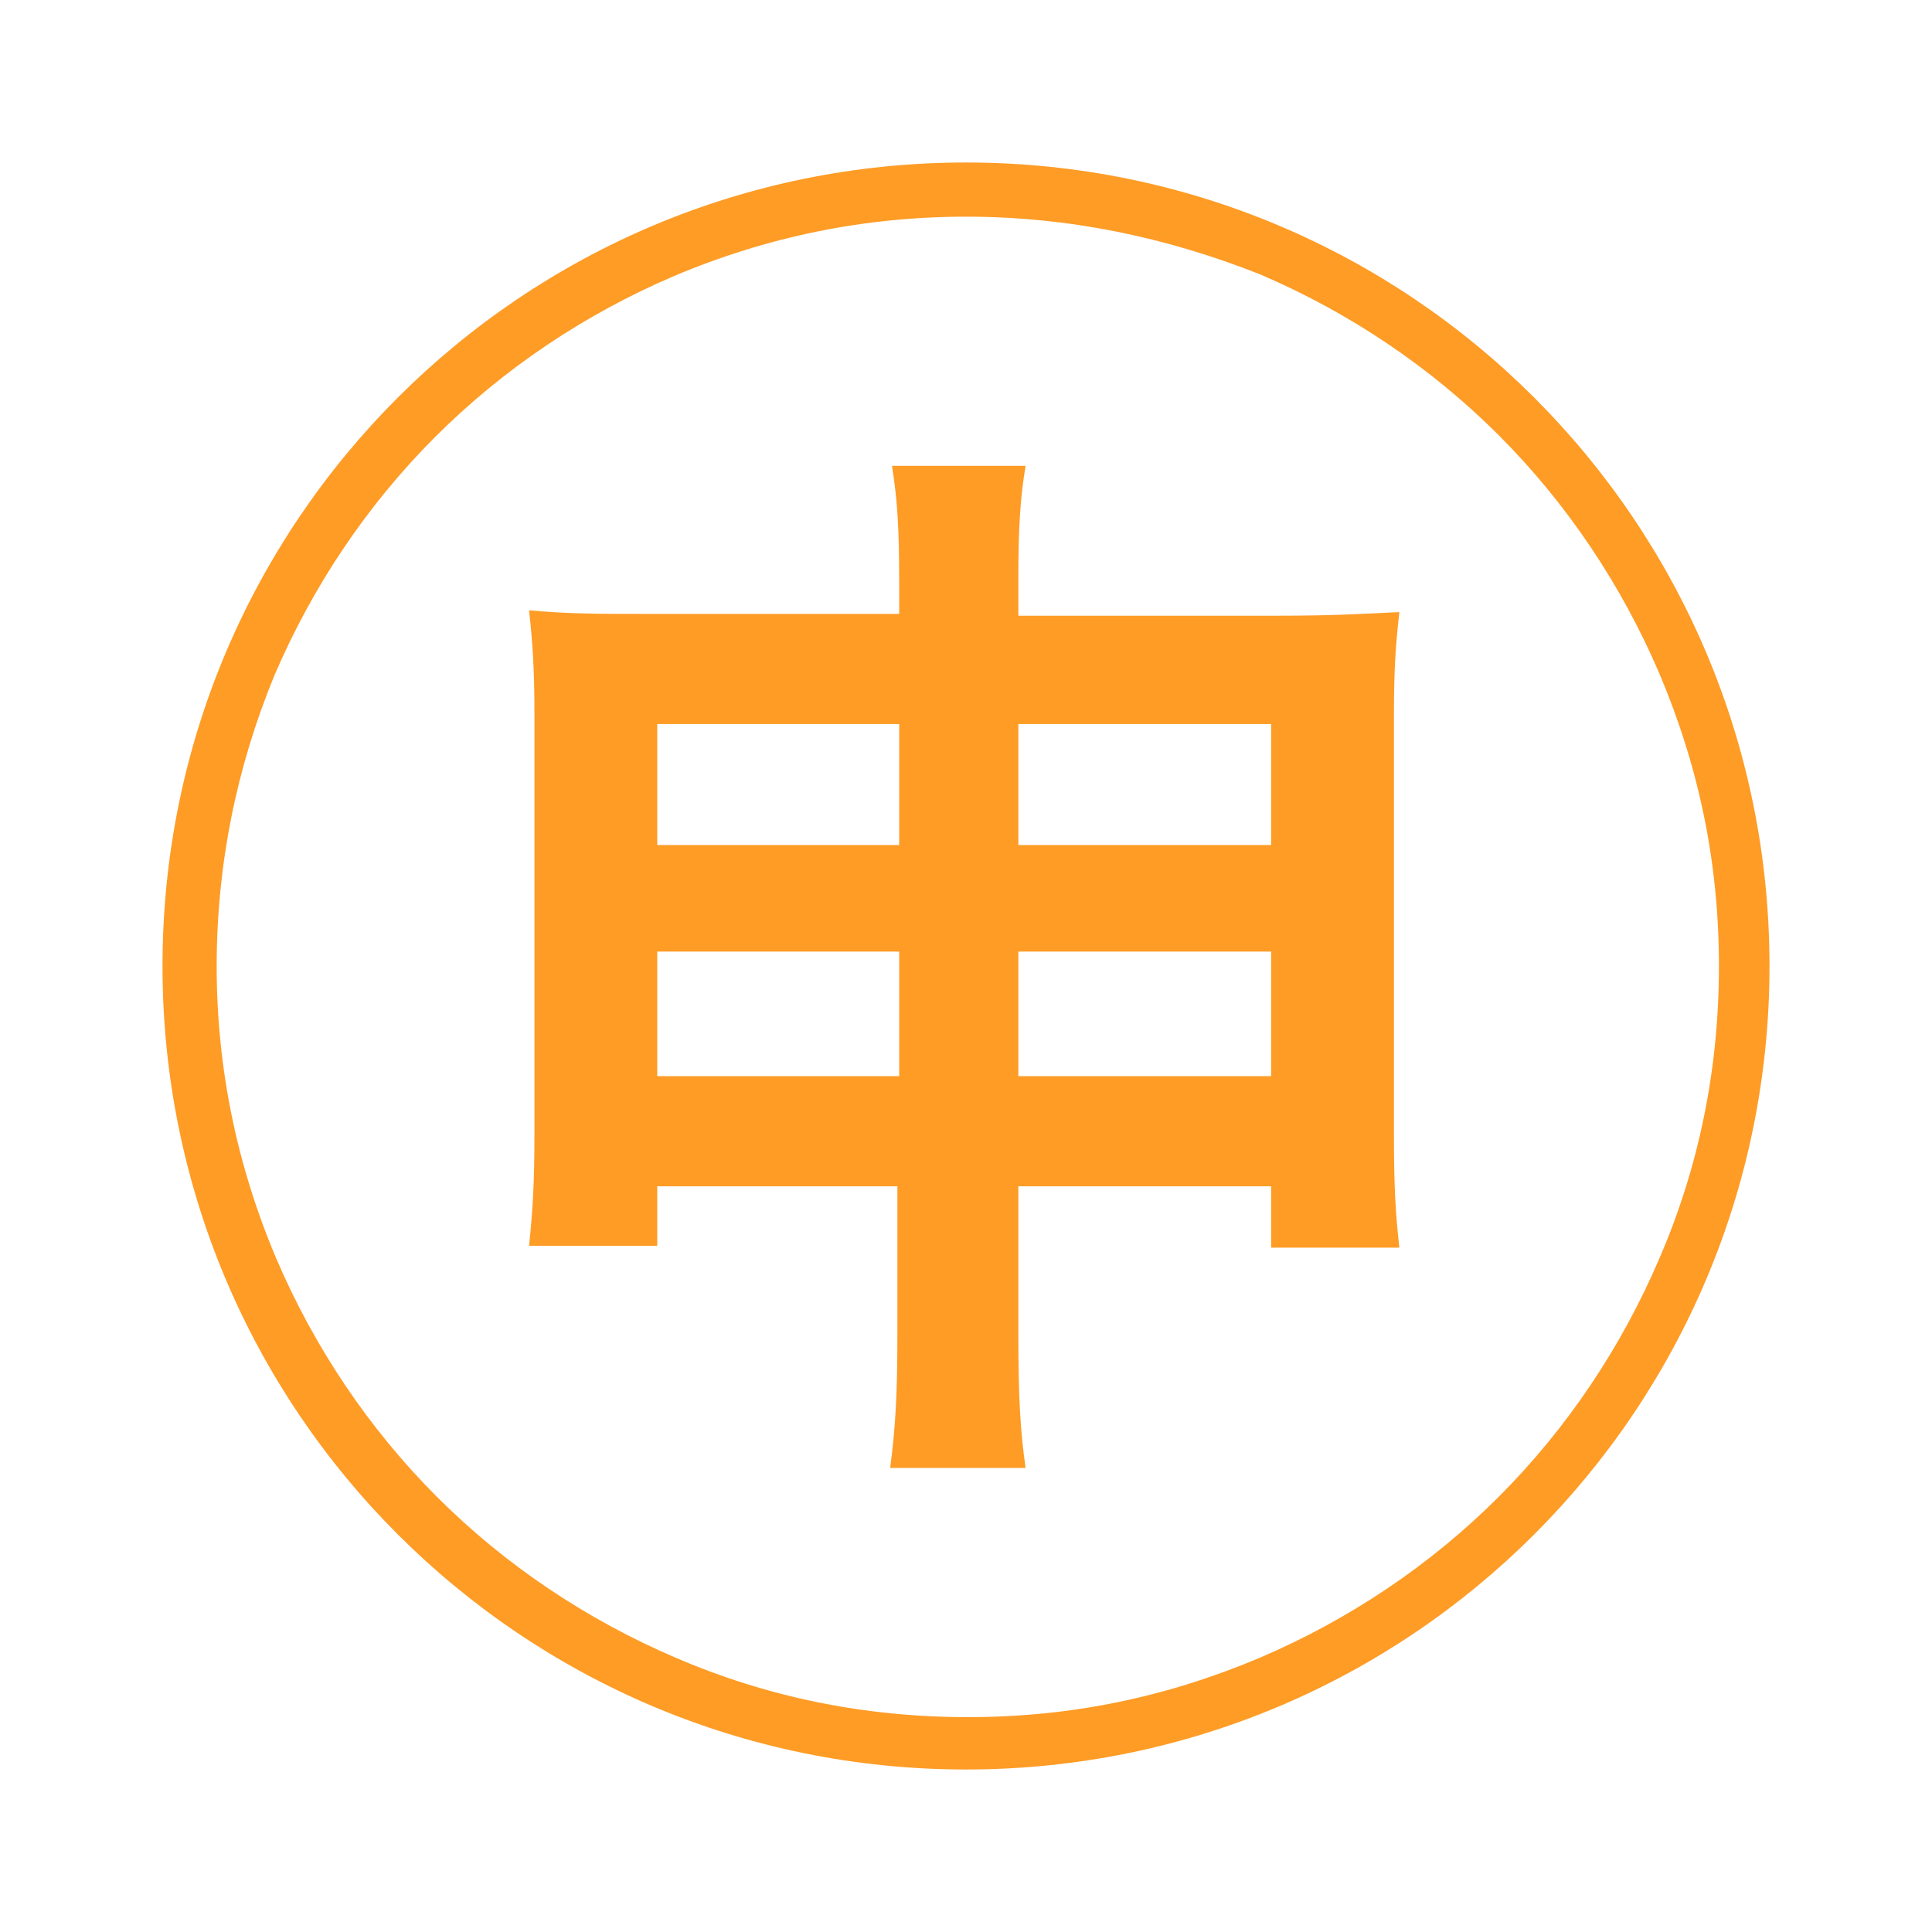
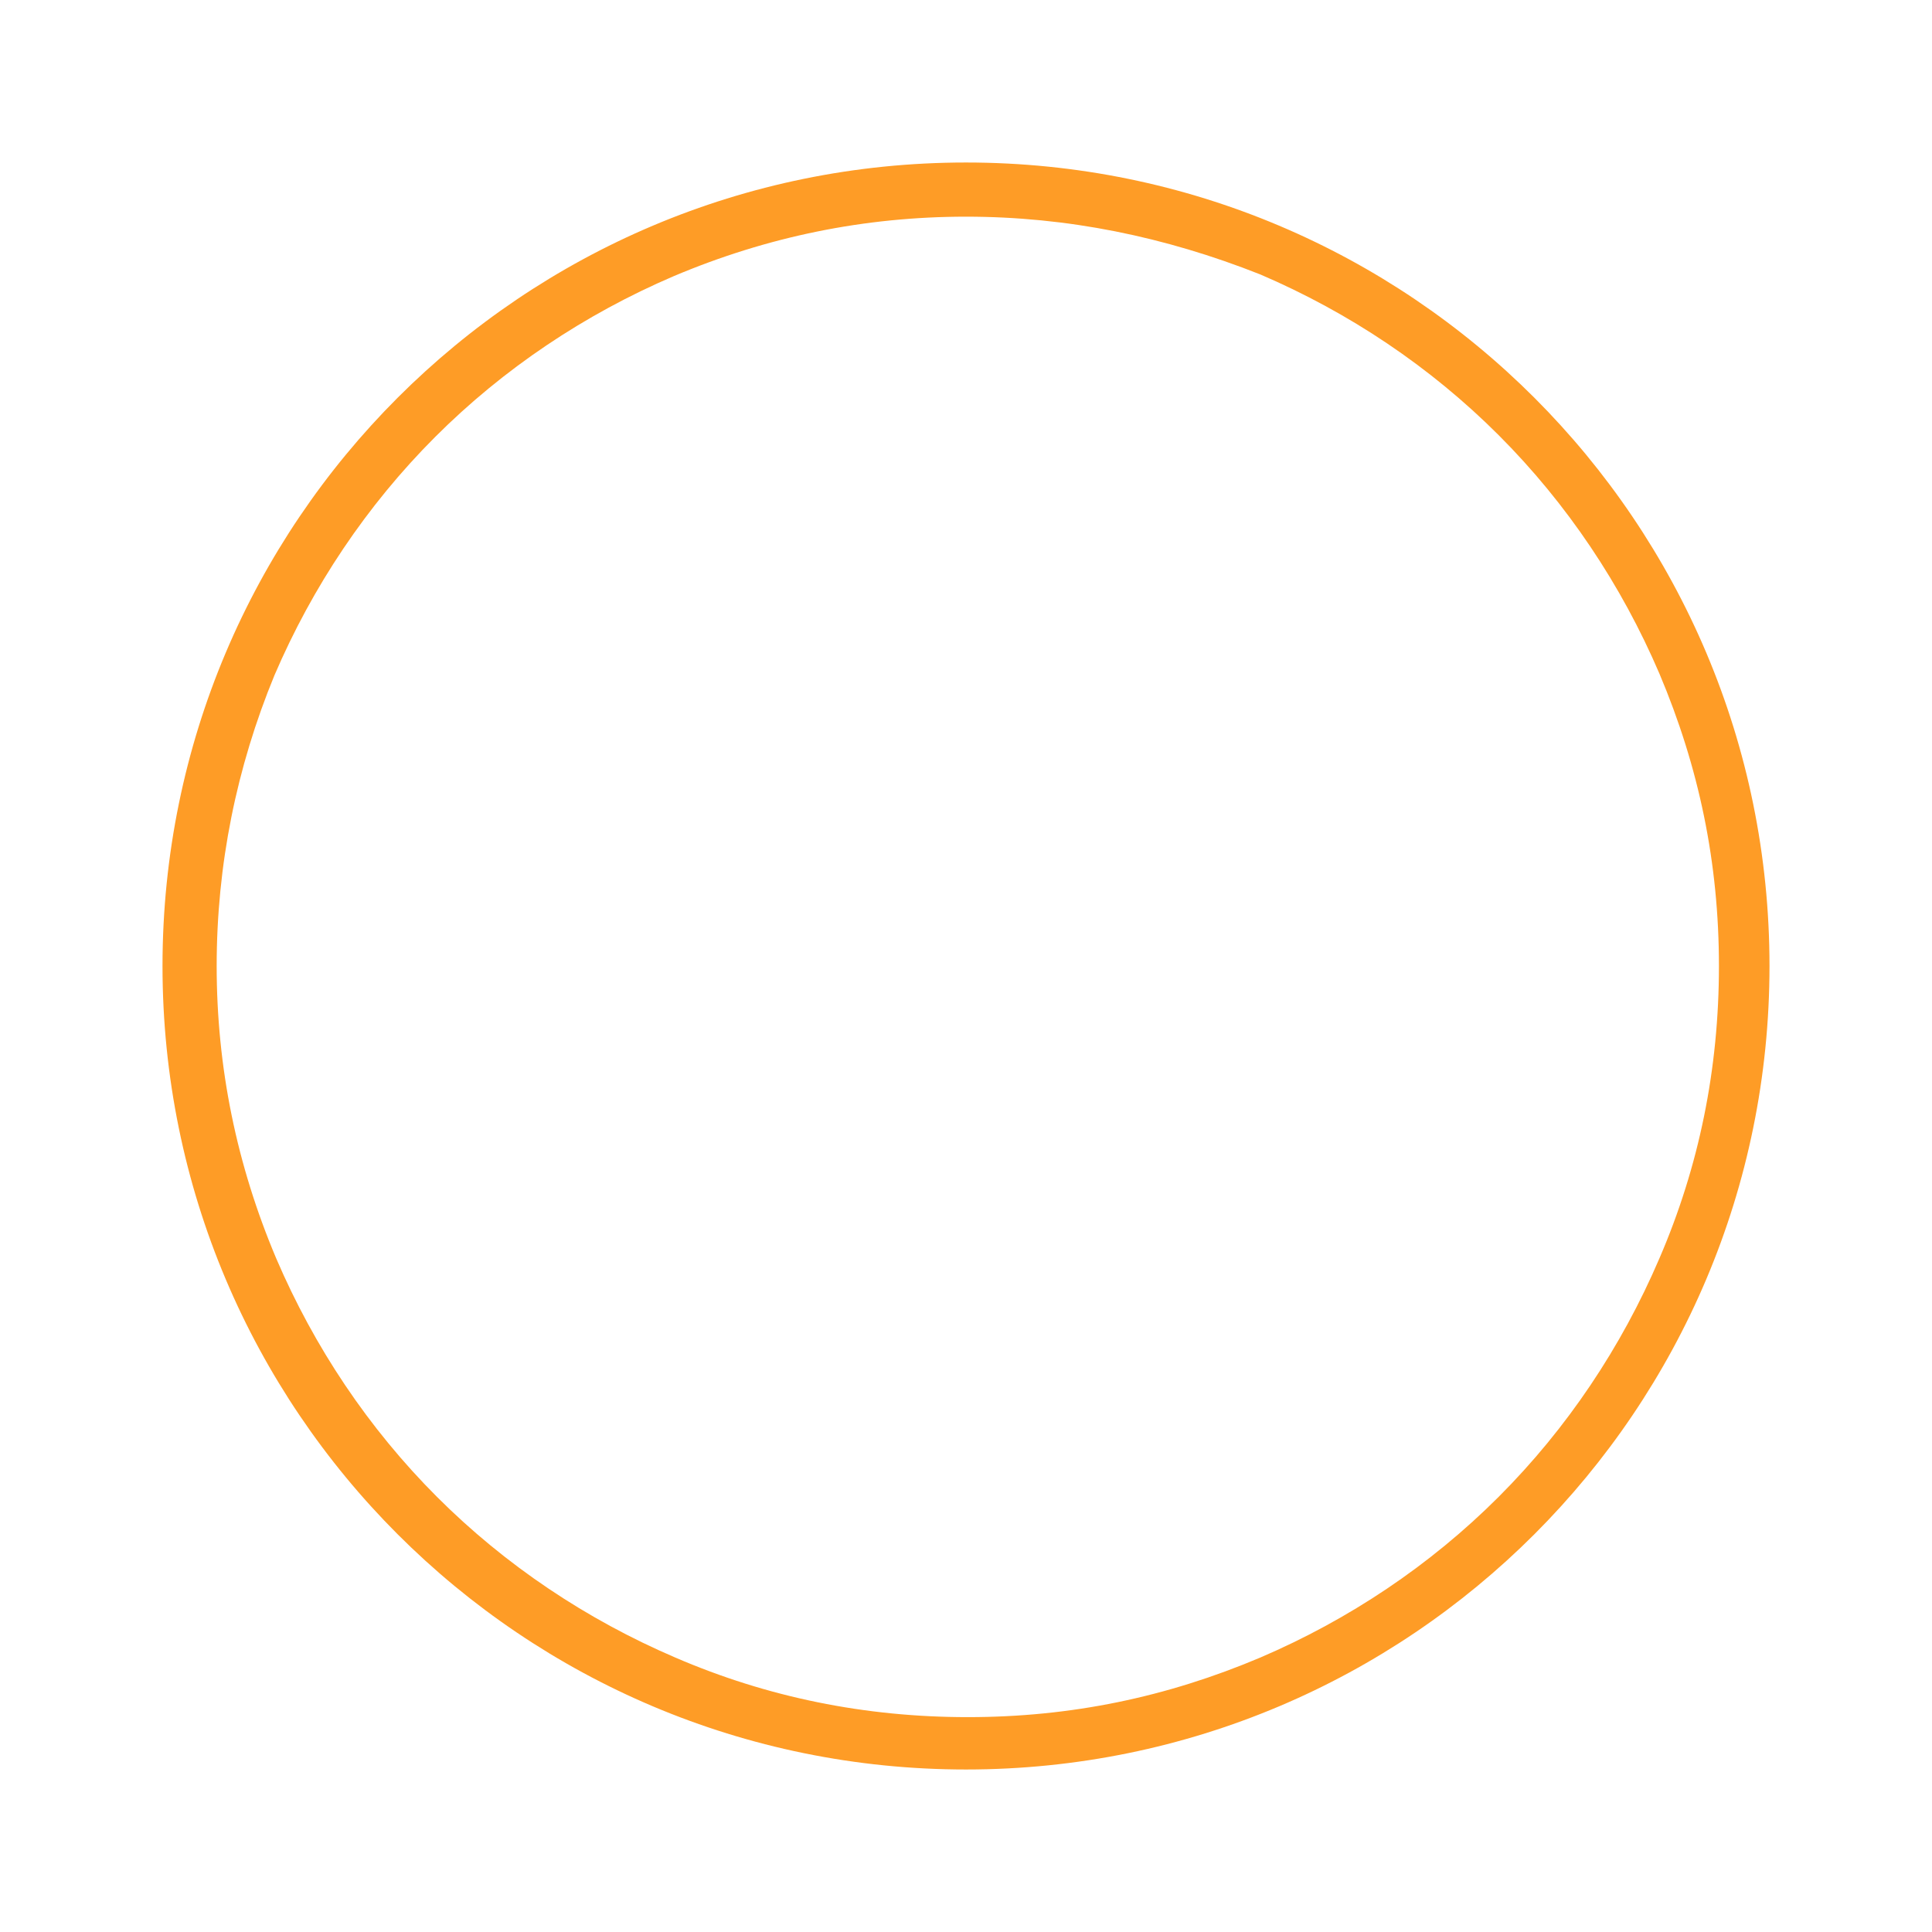
<svg xmlns="http://www.w3.org/2000/svg" version="1.1" id="レイヤー_1" x="0px" y="0px" viewBox="0 0 107 107" style="enable-background:new 0 0 107 107;" xml:space="preserve">
  <style type="text/css">
	.st0{filter:url(#パス_1);}
	.st1{fill:#FE9C26;}
</style>
  <filter filterUnits="userSpaceOnUse" height="107" id="パス_1" width="107" x="0" y="0">
    <feOffset dy="3" input="SourceAlpha" />
    <feGaussianBlur result="blur" stdDeviation="3" />
    <feFlood flood-opacity="0.161" />
    <feComposite in2="blur" operator="in" />
    <feComposite in="SourceGraphic" operator="over" />
  </filter>
  <g id="パス_1-2_1_" transform="translate(9 6)" class="st0">
    <path class="st1" d="M44.5,3c-5.6,0-11,1.1-16.2,3.3c-4.9,2.1-9.4,5.1-13.2,8.9c-3.8,3.8-6.8,8.3-8.9,13.2C4.1,33.5,3,38.9,3,44.5   s1.1,11,3.3,16.2c2.1,4.9,5.1,9.4,8.9,13.2c3.8,3.8,8.3,6.8,13.2,8.9c5.1,2.2,10.5,3.3,16.2,3.3s11-1.1,16.2-3.3   c4.9-2.1,9.4-5.1,13.2-8.9c3.8-3.8,6.8-8.3,8.9-13.2c2.2-5.1,3.3-10.5,3.3-16.2s-1.1-11-3.3-16.2c-2.1-4.9-5.1-9.4-8.9-13.2   c-3.8-3.8-8.3-6.8-13.2-8.9C55.5,4.1,50.1,3,44.5,3 M44.5,0C69.1,0,89,19.9,89,44.5S69.1,89,44.5,89S0,69.1,0,44.5S19.9,0,44.5,0z" />
  </g>
  <g class="st0">
-     <path class="st1" d="M36.4,62.6v3.4h-7.1c0.2-1.9,0.3-3.5,0.3-6.2V36.6c0-2.5-0.1-4-0.3-5.8c2.2,0.2,3.7,0.2,6.7,0.2h13.8v-1.7   c0-3.1-0.1-4.6-0.4-6.5h7.4c-0.3,1.8-0.4,3.4-0.4,6.3v2h14.2c3.4,0,4.7-0.1,6.9-0.2c-0.2,1.8-0.3,3.1-0.3,5.7v23.3   c0,2.9,0.1,4.4,0.3,6.2h-7.1v-3.4h-14v8.1c0,3.6,0.1,5.4,0.4,7.5h-7.5c0.3-2.3,0.4-4.1,0.4-7.5v-8.1H36.4z M36.4,37.1v6.7h13.4   v-6.7H36.4z M36.4,49.7v6.9h13.4v-6.9H36.4z M56.4,43.8h14v-6.7h-14V43.8z M56.4,56.6h14v-6.9h-14V56.6z" />
-   </g>
+     </g>
</svg>